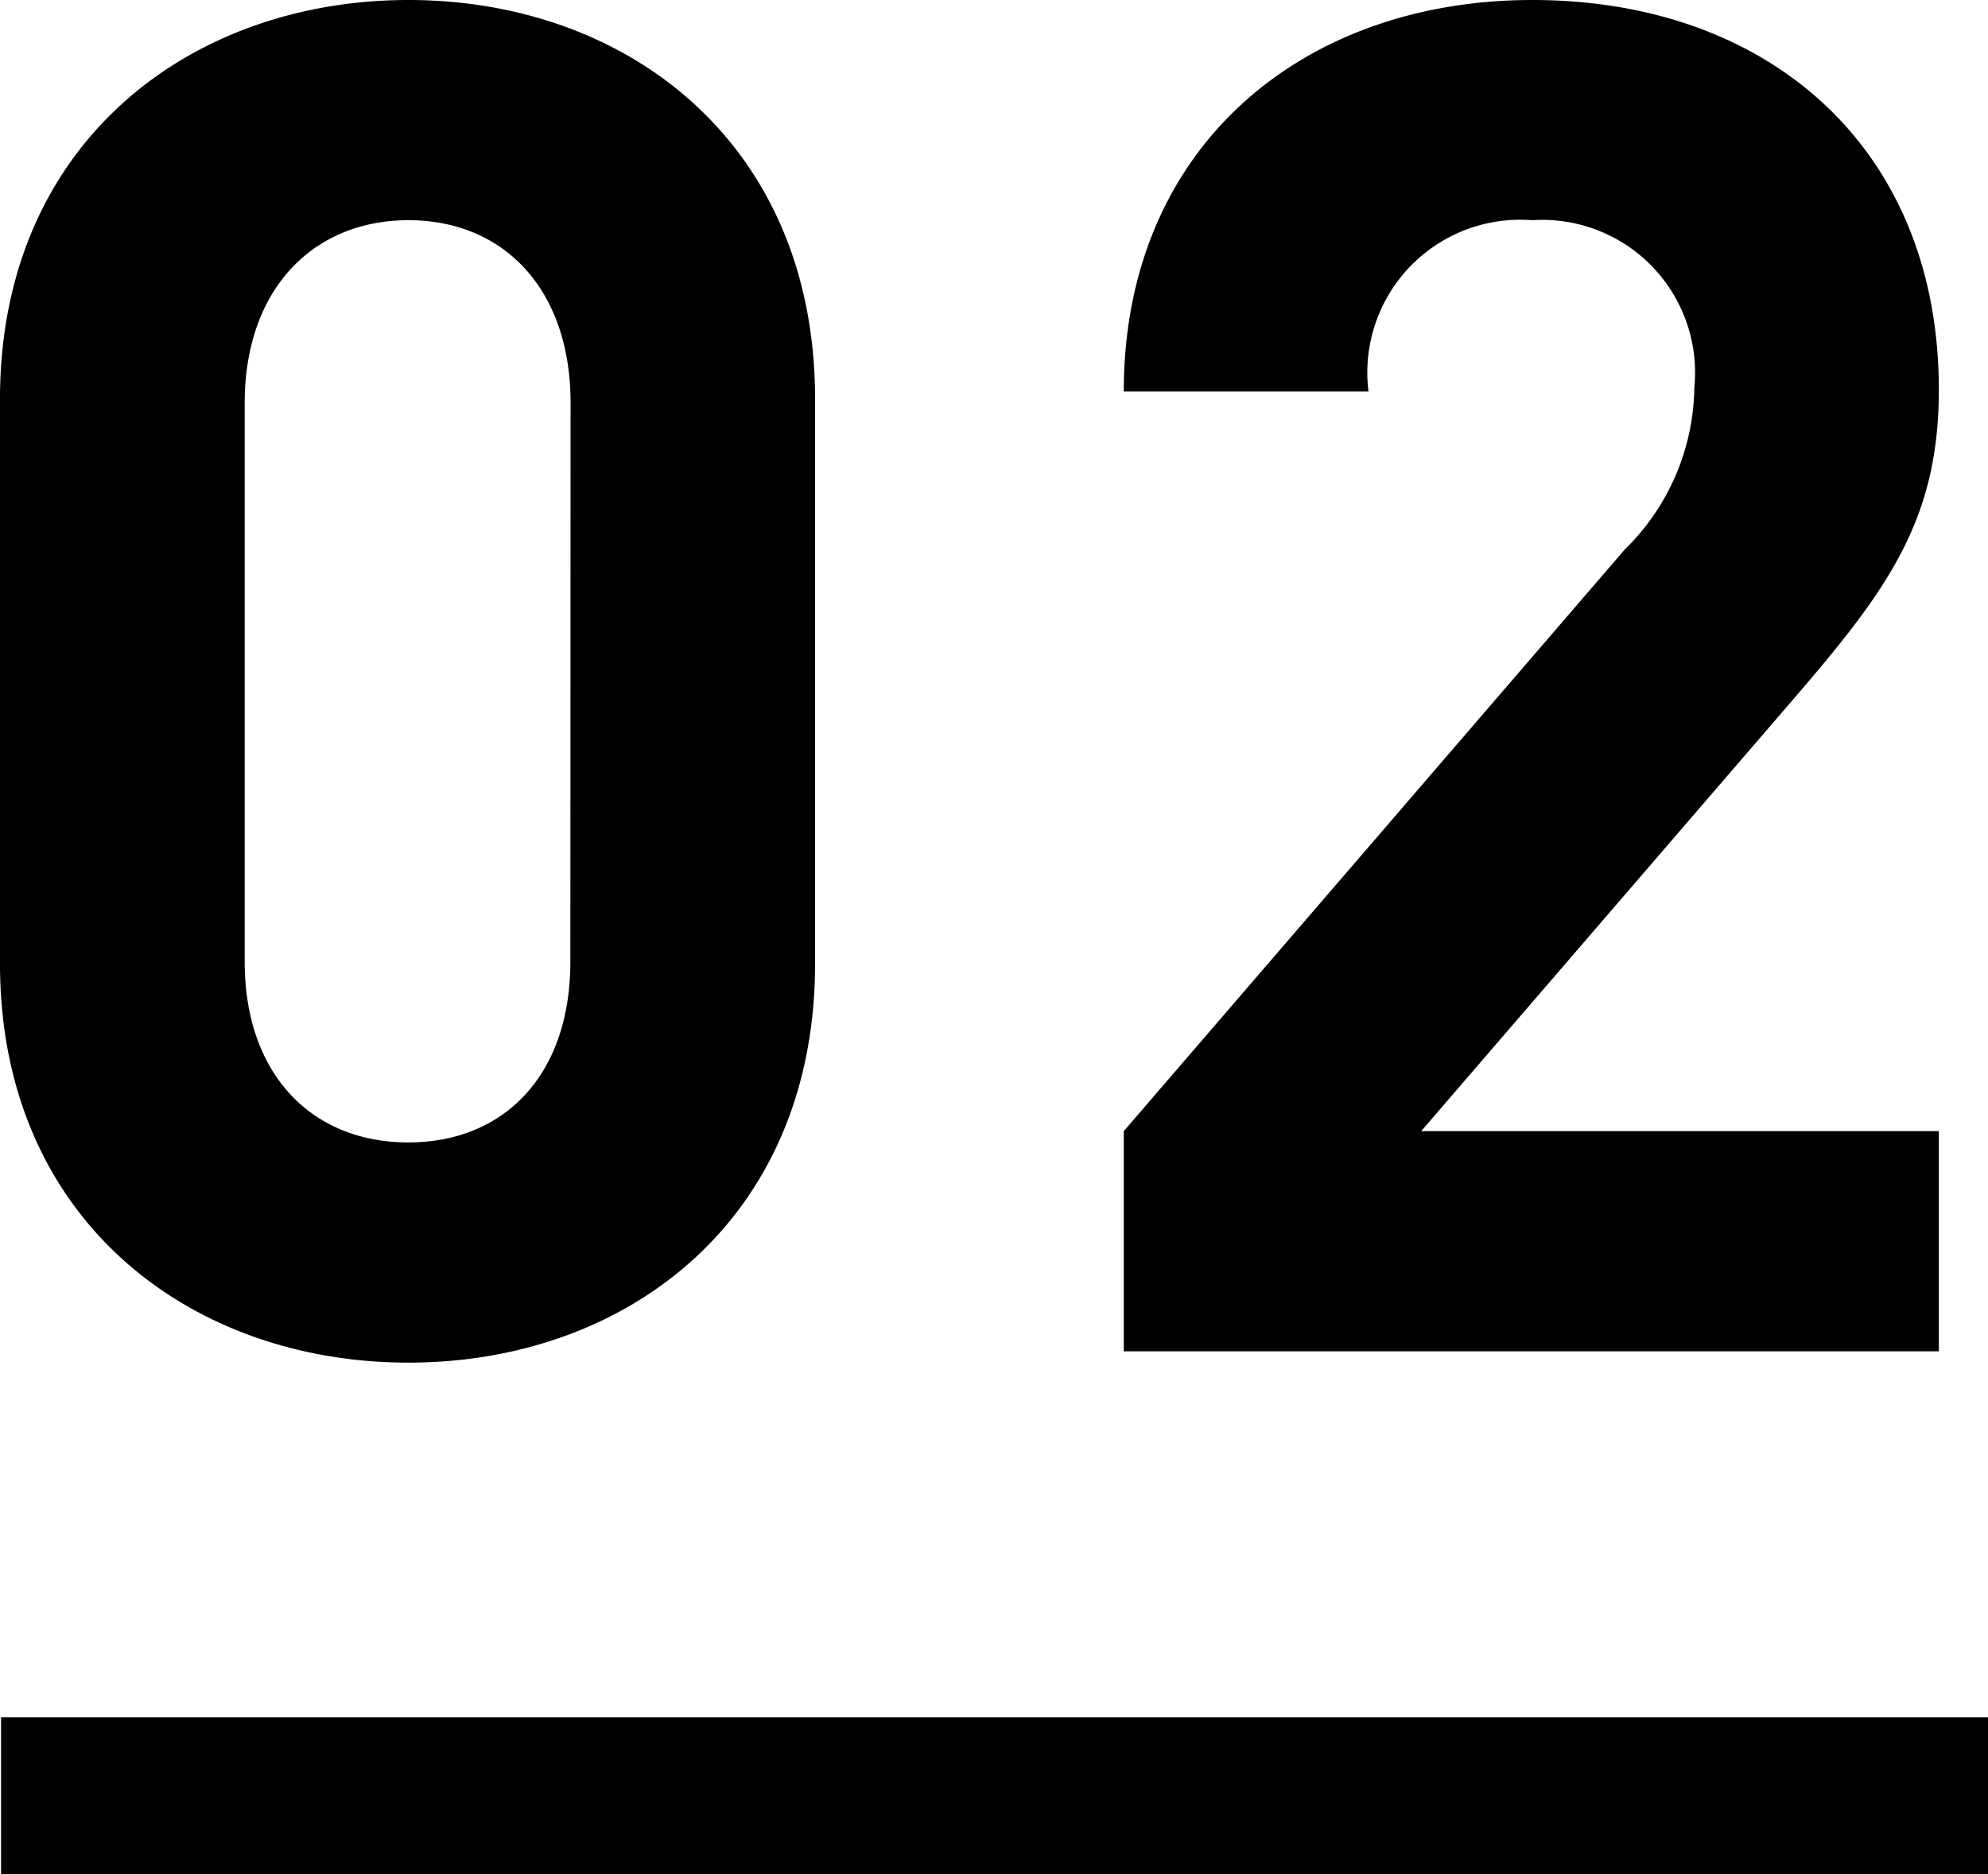
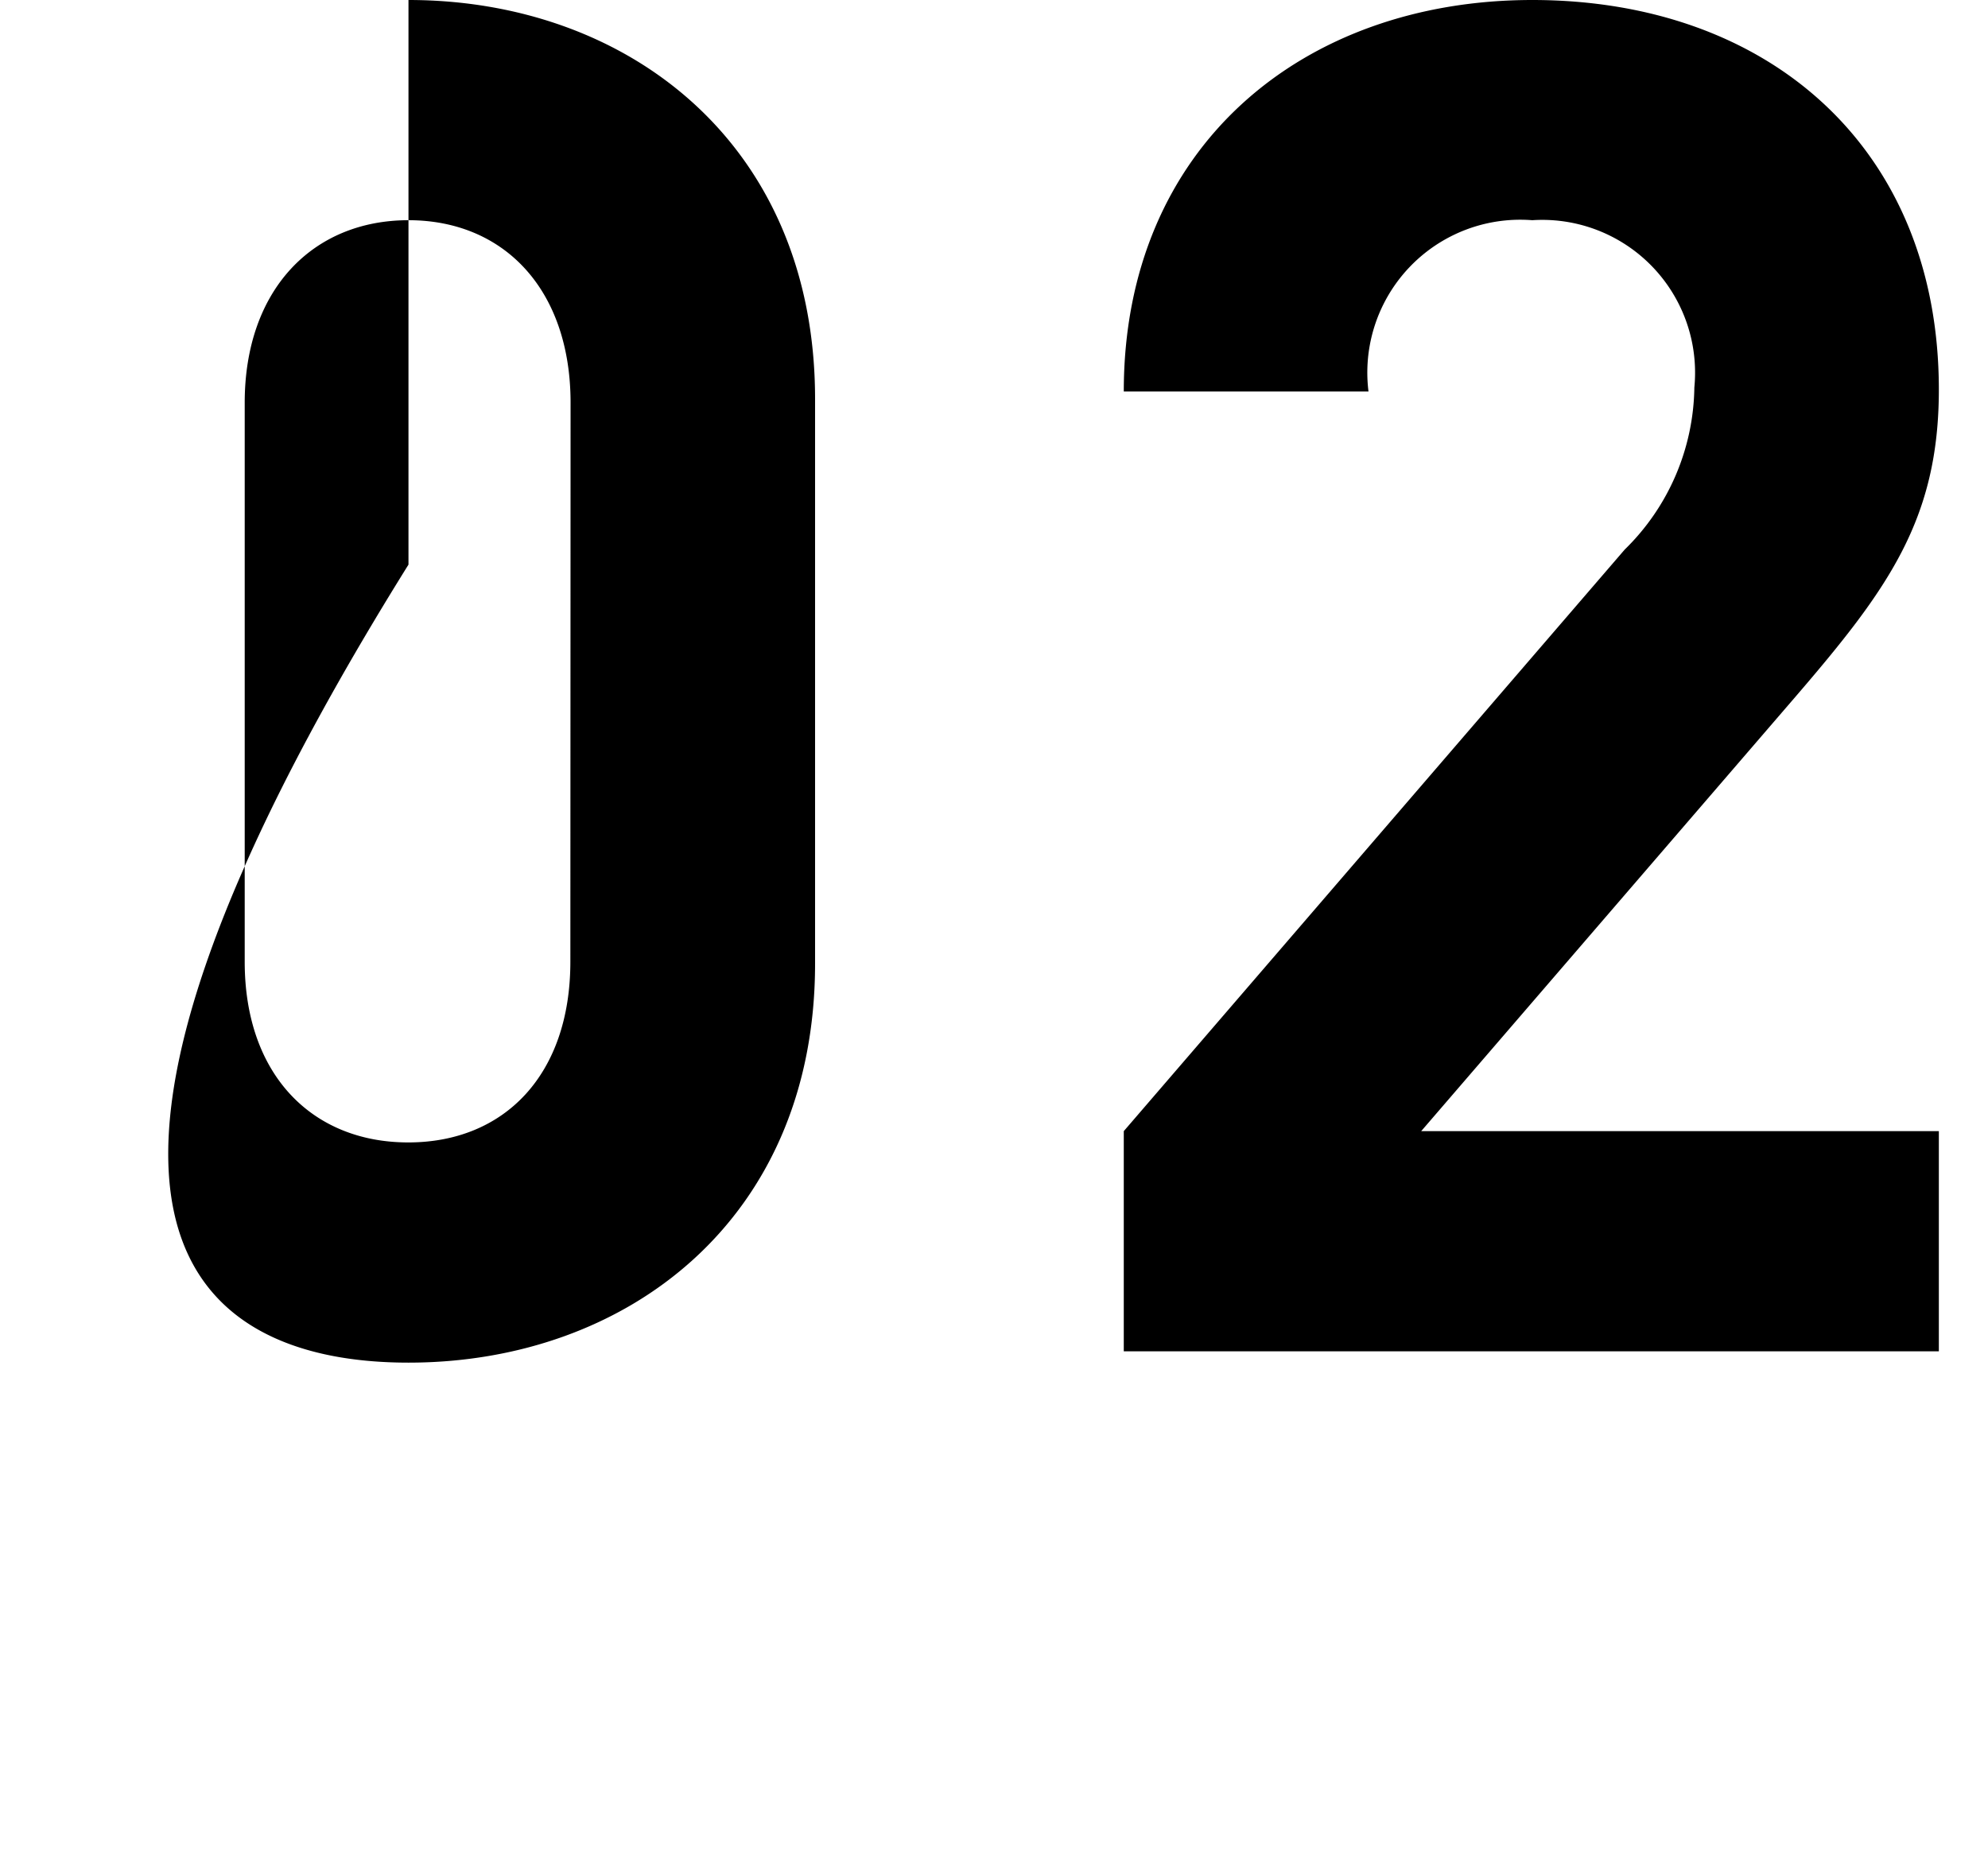
<svg xmlns="http://www.w3.org/2000/svg" width="38.02" height="35.848" viewBox="0 0 38.02 35.848">
  <g transform="translate(-478.98 -2532.152)">
-     <path d="M17.568-7.416v-10.8c0-4.9-3.6-7.632-7.776-7.632S1.98-23.112,1.98-18.216v10.8C1.98-2.52,5.616.216,9.792.216S17.568-2.52,17.568-7.416Zm-4.68-.036c0,2.16-1.26,3.456-3.1,3.456S6.66-5.292,6.66-7.452V-18.144c0-2.16,1.3-3.492,3.132-3.492s3.1,1.332,3.1,3.492ZM39.06,0V-4.212h-9.9l7.164-8.316c1.764-2.052,2.736-3.384,2.736-5.868,0-4.608-3.24-7.452-7.776-7.452-4.392,0-7.812,2.808-7.812,7.488h4.68a2.924,2.924,0,0,1,3.132-3.276,2.922,2.922,0,0,1,3.1,3.2,4.411,4.411,0,0,1-1.332,3.1L23.472-4.212V0Z" transform="translate(477 2558)" />
-     <rect width="38" height="3" transform="translate(479 2565)" />
+     <path d="M17.568-7.416v-10.8c0-4.9-3.6-7.632-7.776-7.632v10.8C1.98-2.52,5.616.216,9.792.216S17.568-2.52,17.568-7.416Zm-4.68-.036c0,2.16-1.26,3.456-3.1,3.456S6.66-5.292,6.66-7.452V-18.144c0-2.16,1.3-3.492,3.132-3.492s3.1,1.332,3.1,3.492ZM39.06,0V-4.212h-9.9l7.164-8.316c1.764-2.052,2.736-3.384,2.736-5.868,0-4.608-3.24-7.452-7.776-7.452-4.392,0-7.812,2.808-7.812,7.488h4.68a2.924,2.924,0,0,1,3.132-3.276,2.922,2.922,0,0,1,3.1,3.2,4.411,4.411,0,0,1-1.332,3.1L23.472-4.212V0Z" transform="translate(477 2558)" />
  </g>
</svg>